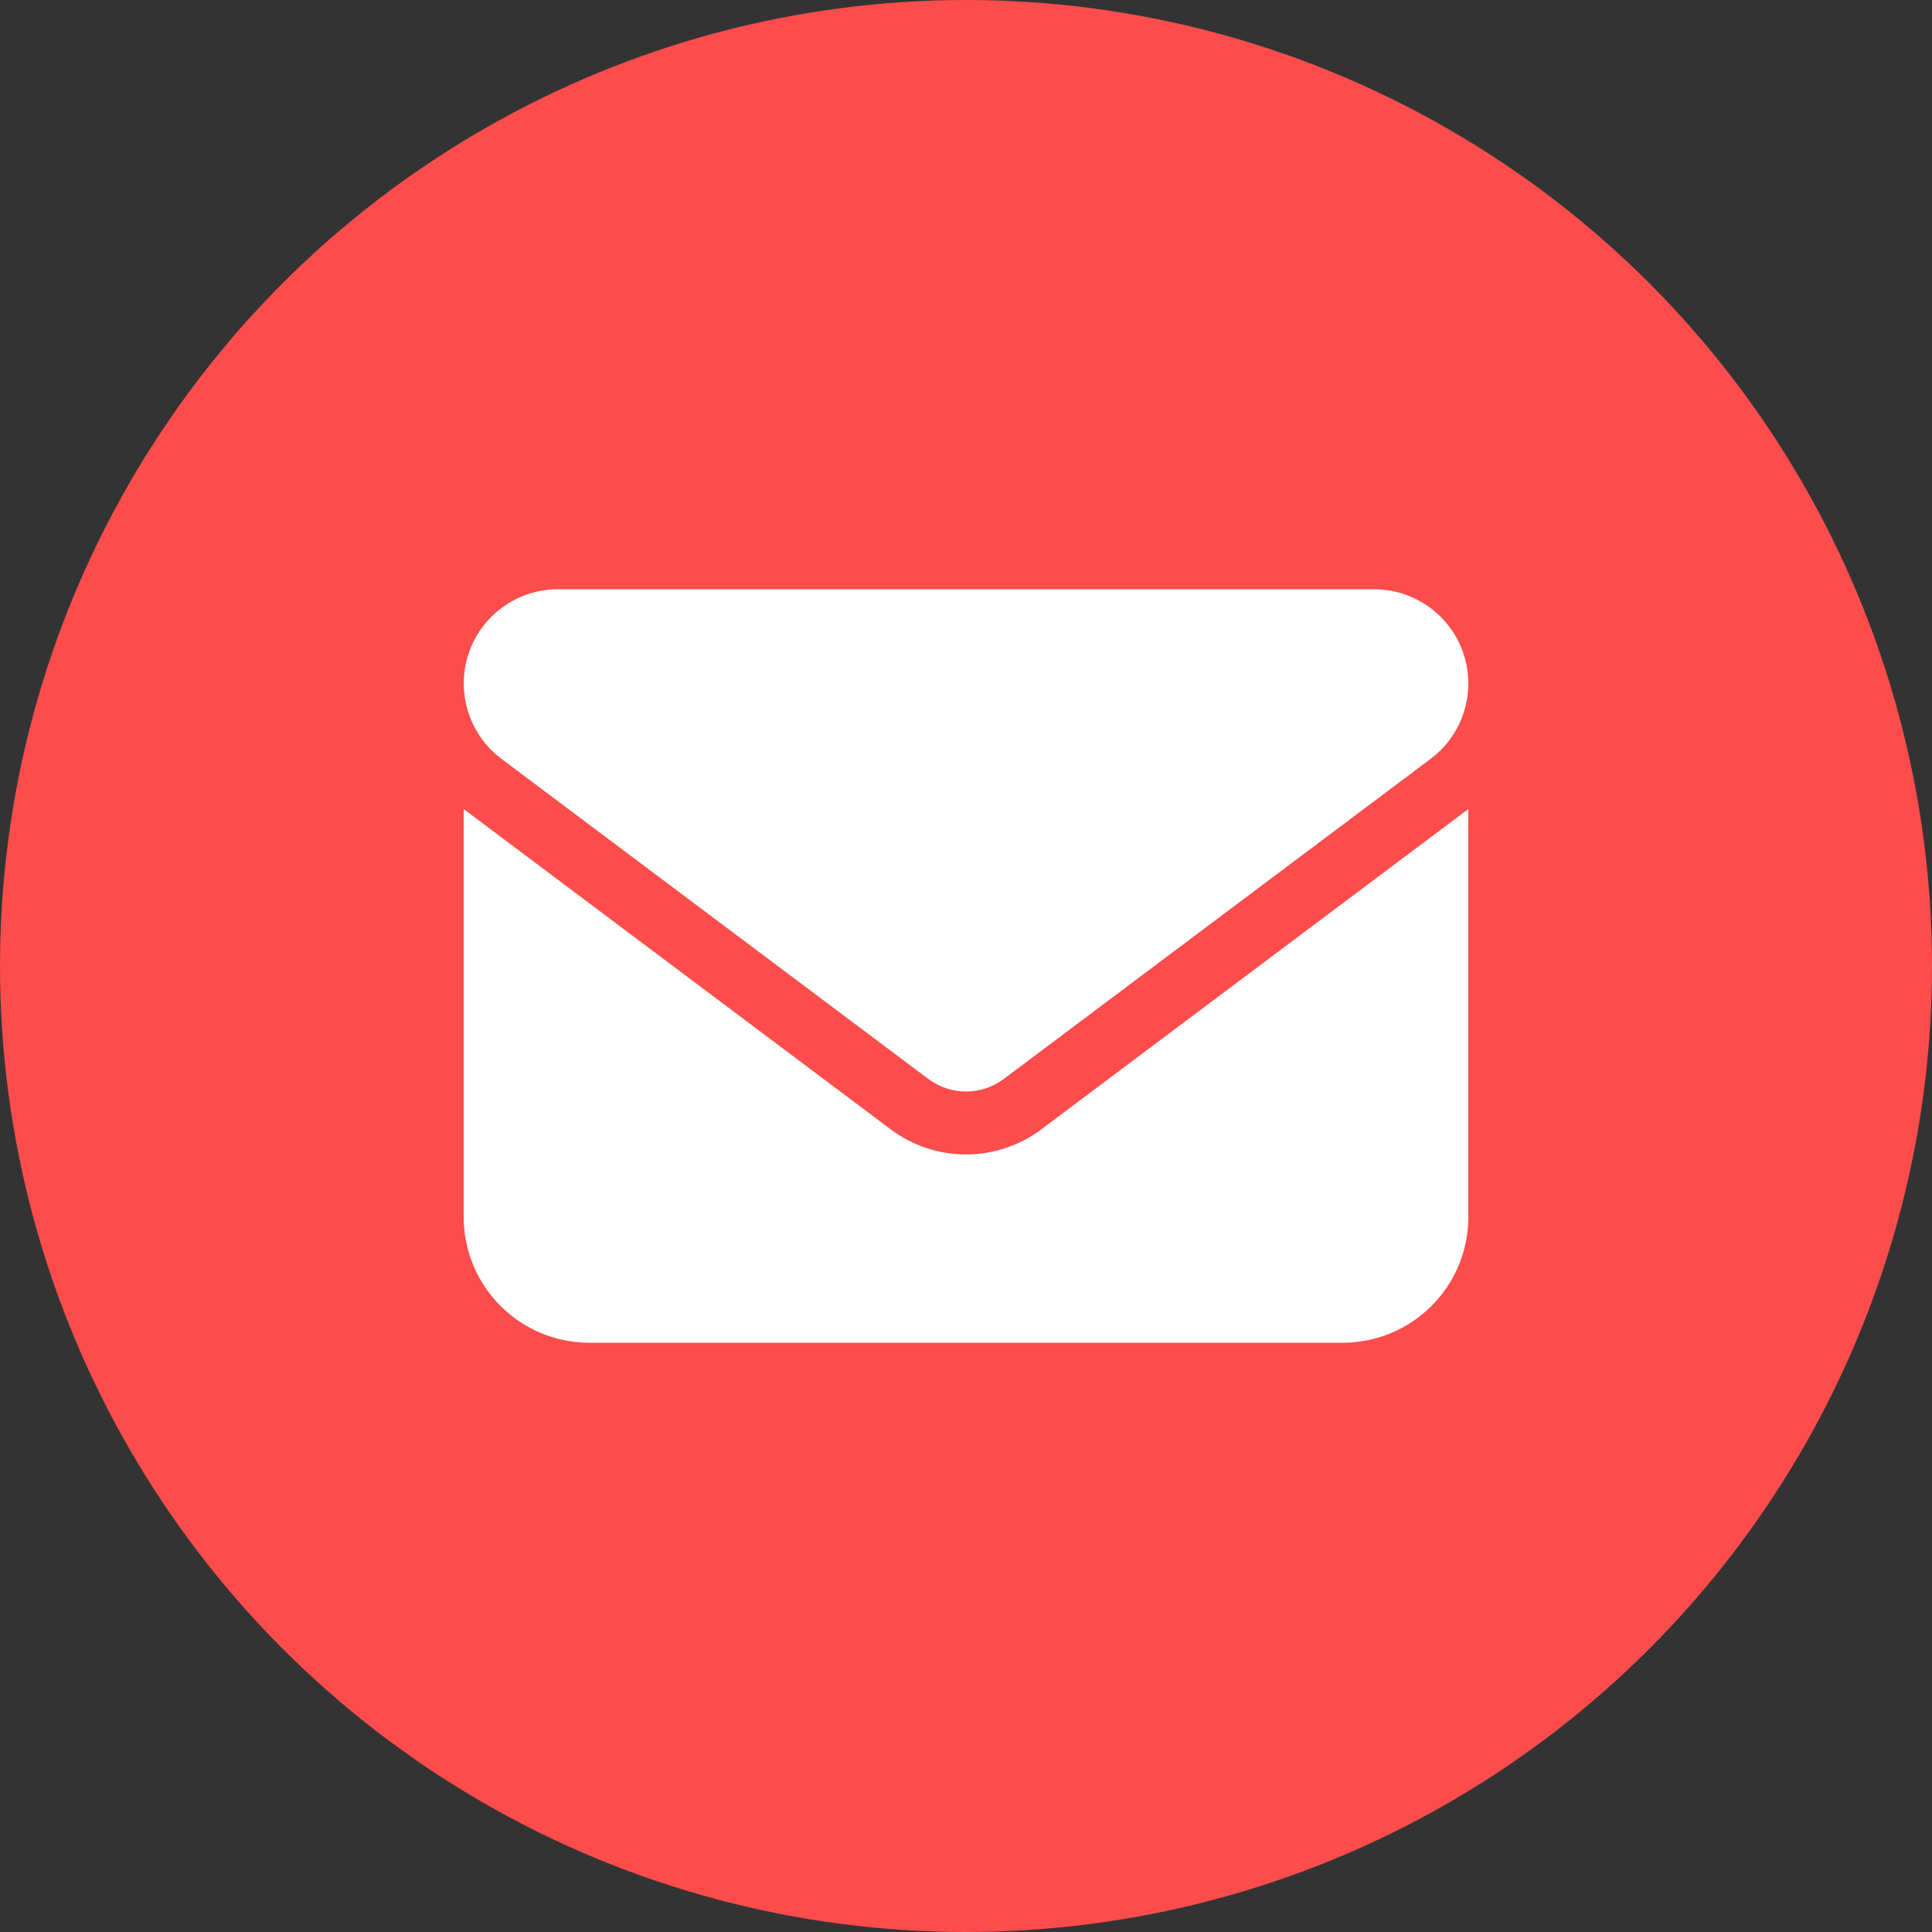
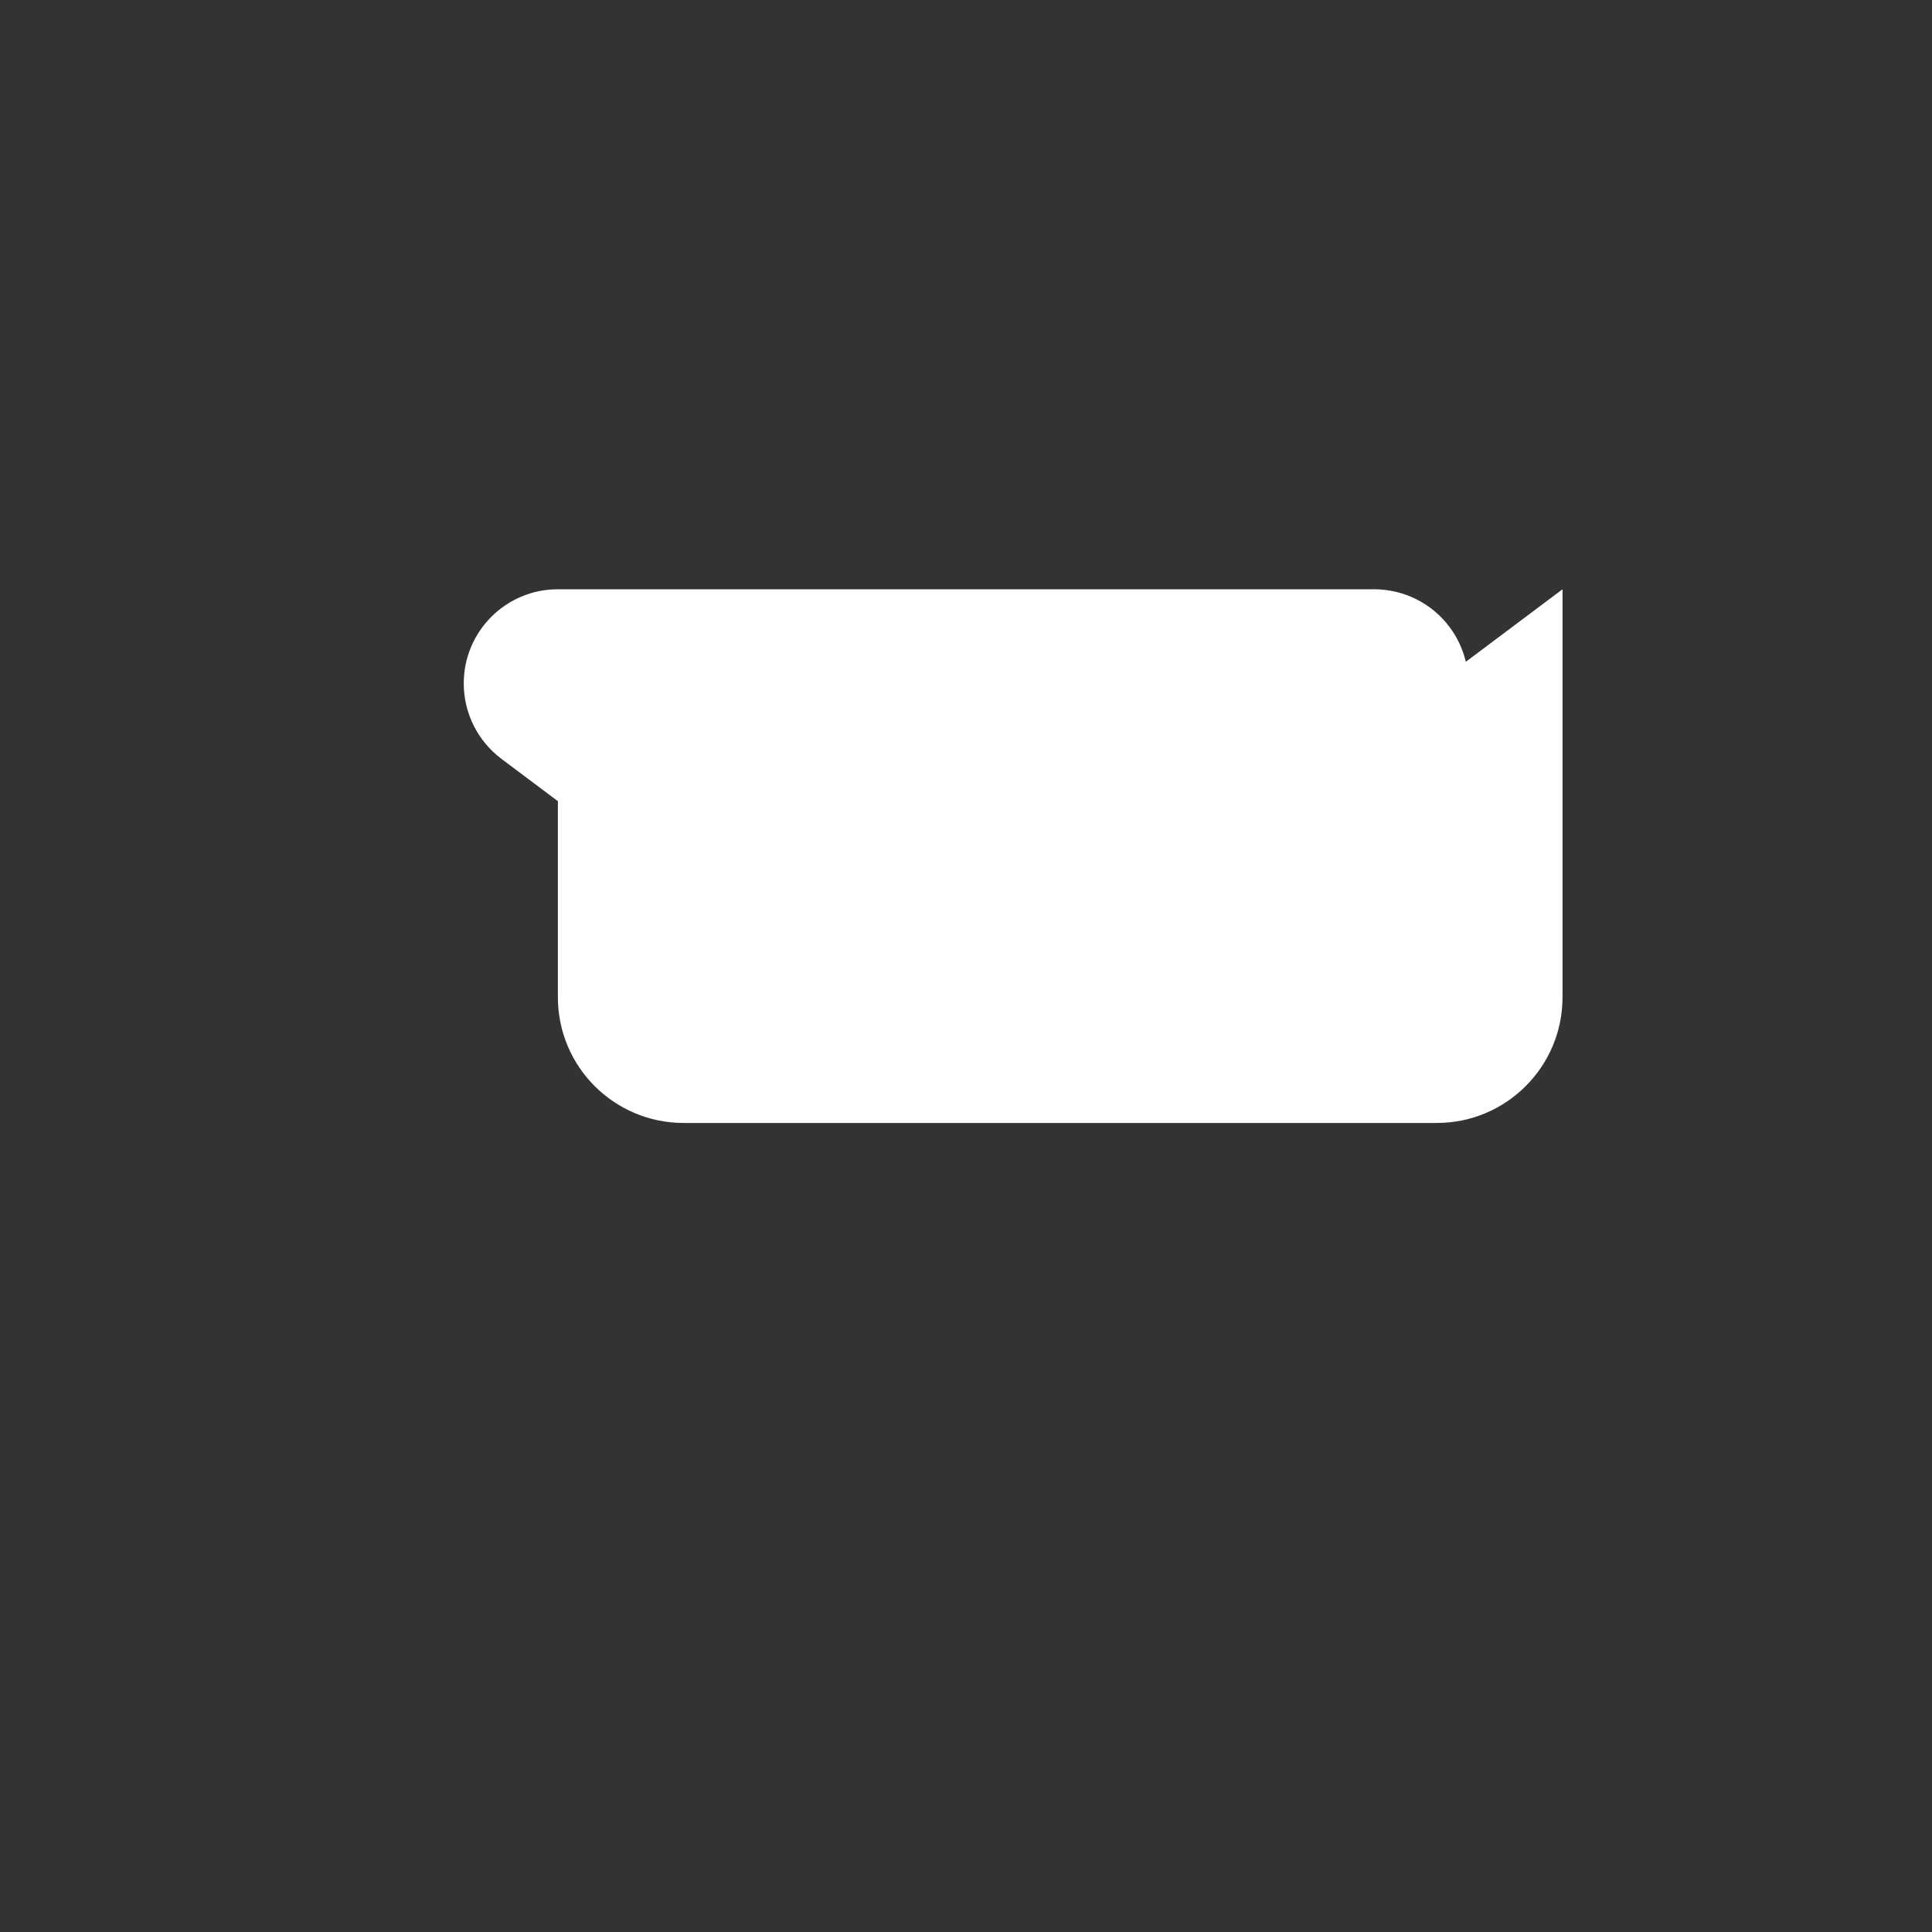
<svg xmlns="http://www.w3.org/2000/svg" id="Layer_1" viewBox="0 0 25 25">
  <rect x="0" y="0" width="25" height="25" fill="#333333" stroke="none" />
  <defs>
    <style>.cls-1{fill:#fc4c4c;}.cls-2{fill:#fff;}</style>
  </defs>
-   <circle id="Ellipse_9" class="cls-1" cx="12.5" cy="12.5" r="12.5" />
  <g id="Group_142">
-     <path id="Path_172" class="cls-2" d="M7.219,7.625c-.673 0-1.219.546-1.218,1.22 0.0.383.181.744.487.974l5.525,4.143c.289.216.686.216.975,0l5.525-4.143c.538-.404.647-1.168.243-1.707-.23-.307-.592-.487-.975-.487H7.219ZM6,10.469v5.281c.001.897.728,1.624,1.625,1.625h9.75c.897-.001,1.624-.728,1.625-1.625v-5.281l-5.525,4.144c-.578.434-1.372.434-1.95,0l-5.525-4.144Z" />
+     <path id="Path_172" class="cls-2" d="M7.219,7.625c-.673 0-1.219.546-1.218,1.22 0.0.383.181.744.487.974l5.525,4.143c.289.216.686.216.975,0l5.525-4.143c.538-.404.647-1.168.243-1.707-.23-.307-.592-.487-.975-.487H7.219Zv5.281c.001.897.728,1.624,1.625,1.625h9.75c.897-.001,1.624-.728,1.625-1.625v-5.281l-5.525,4.144c-.578.434-1.372.434-1.95,0l-5.525-4.144Z" />
  </g>
</svg>